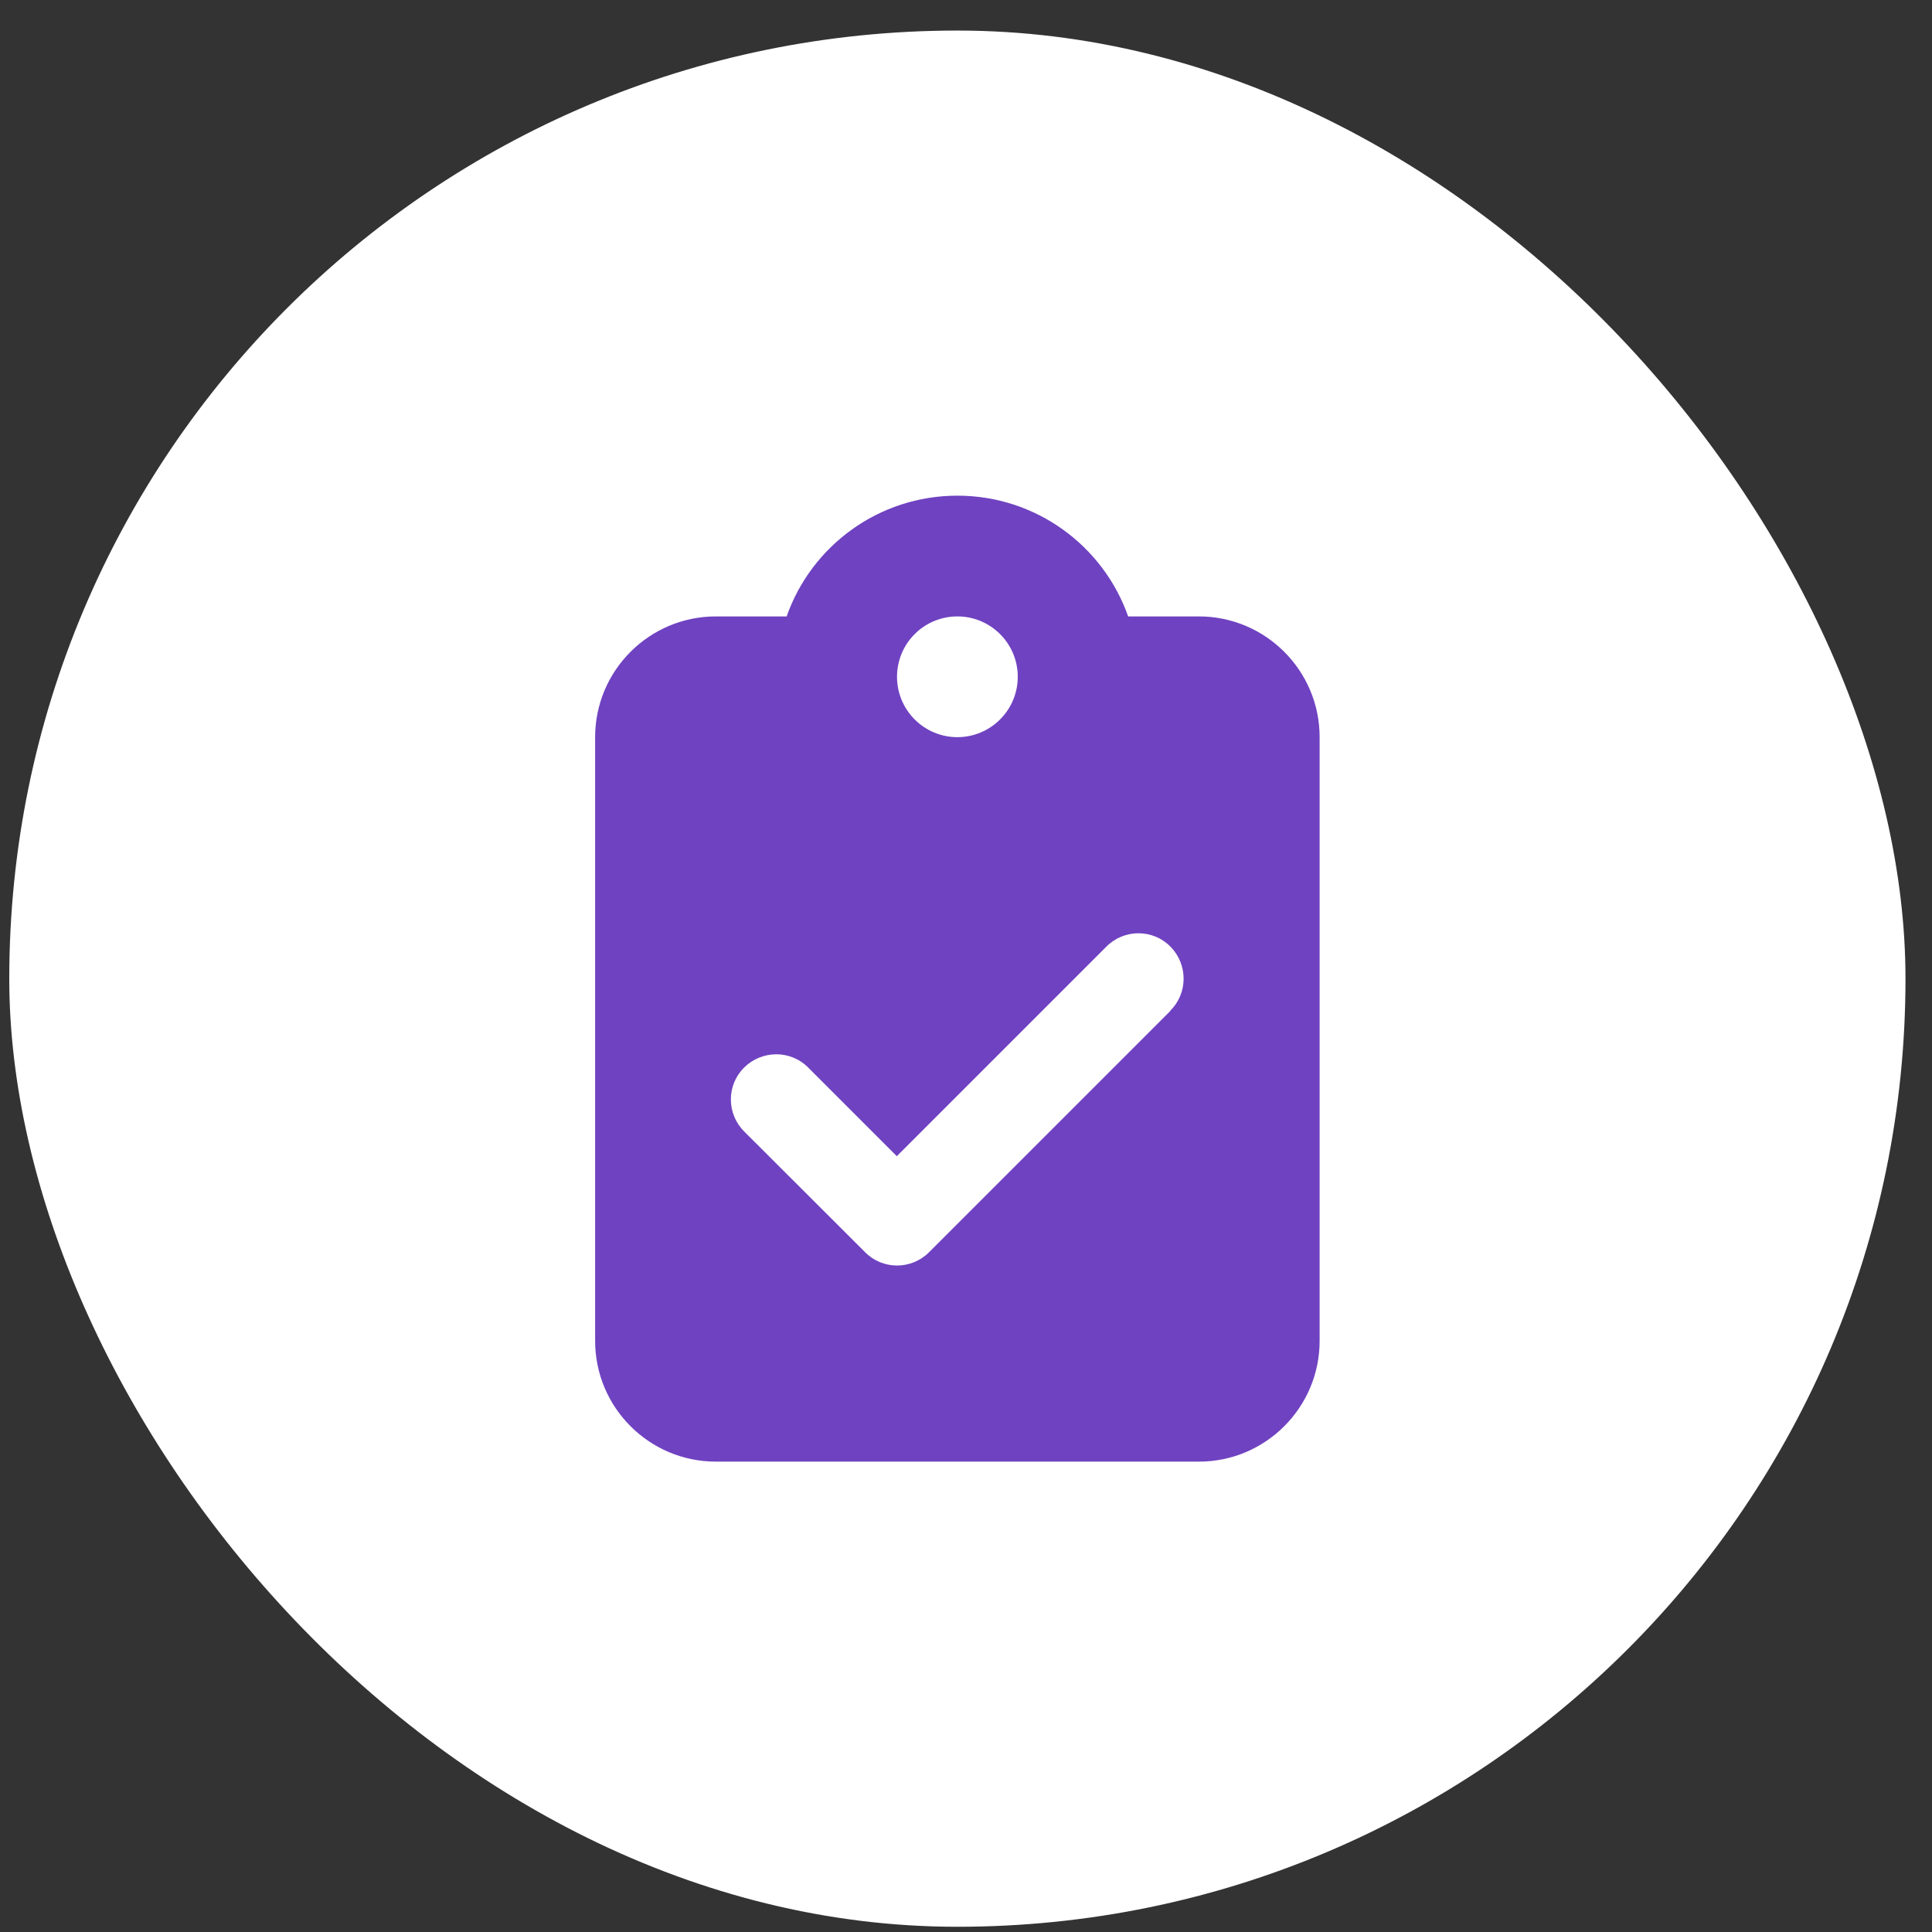
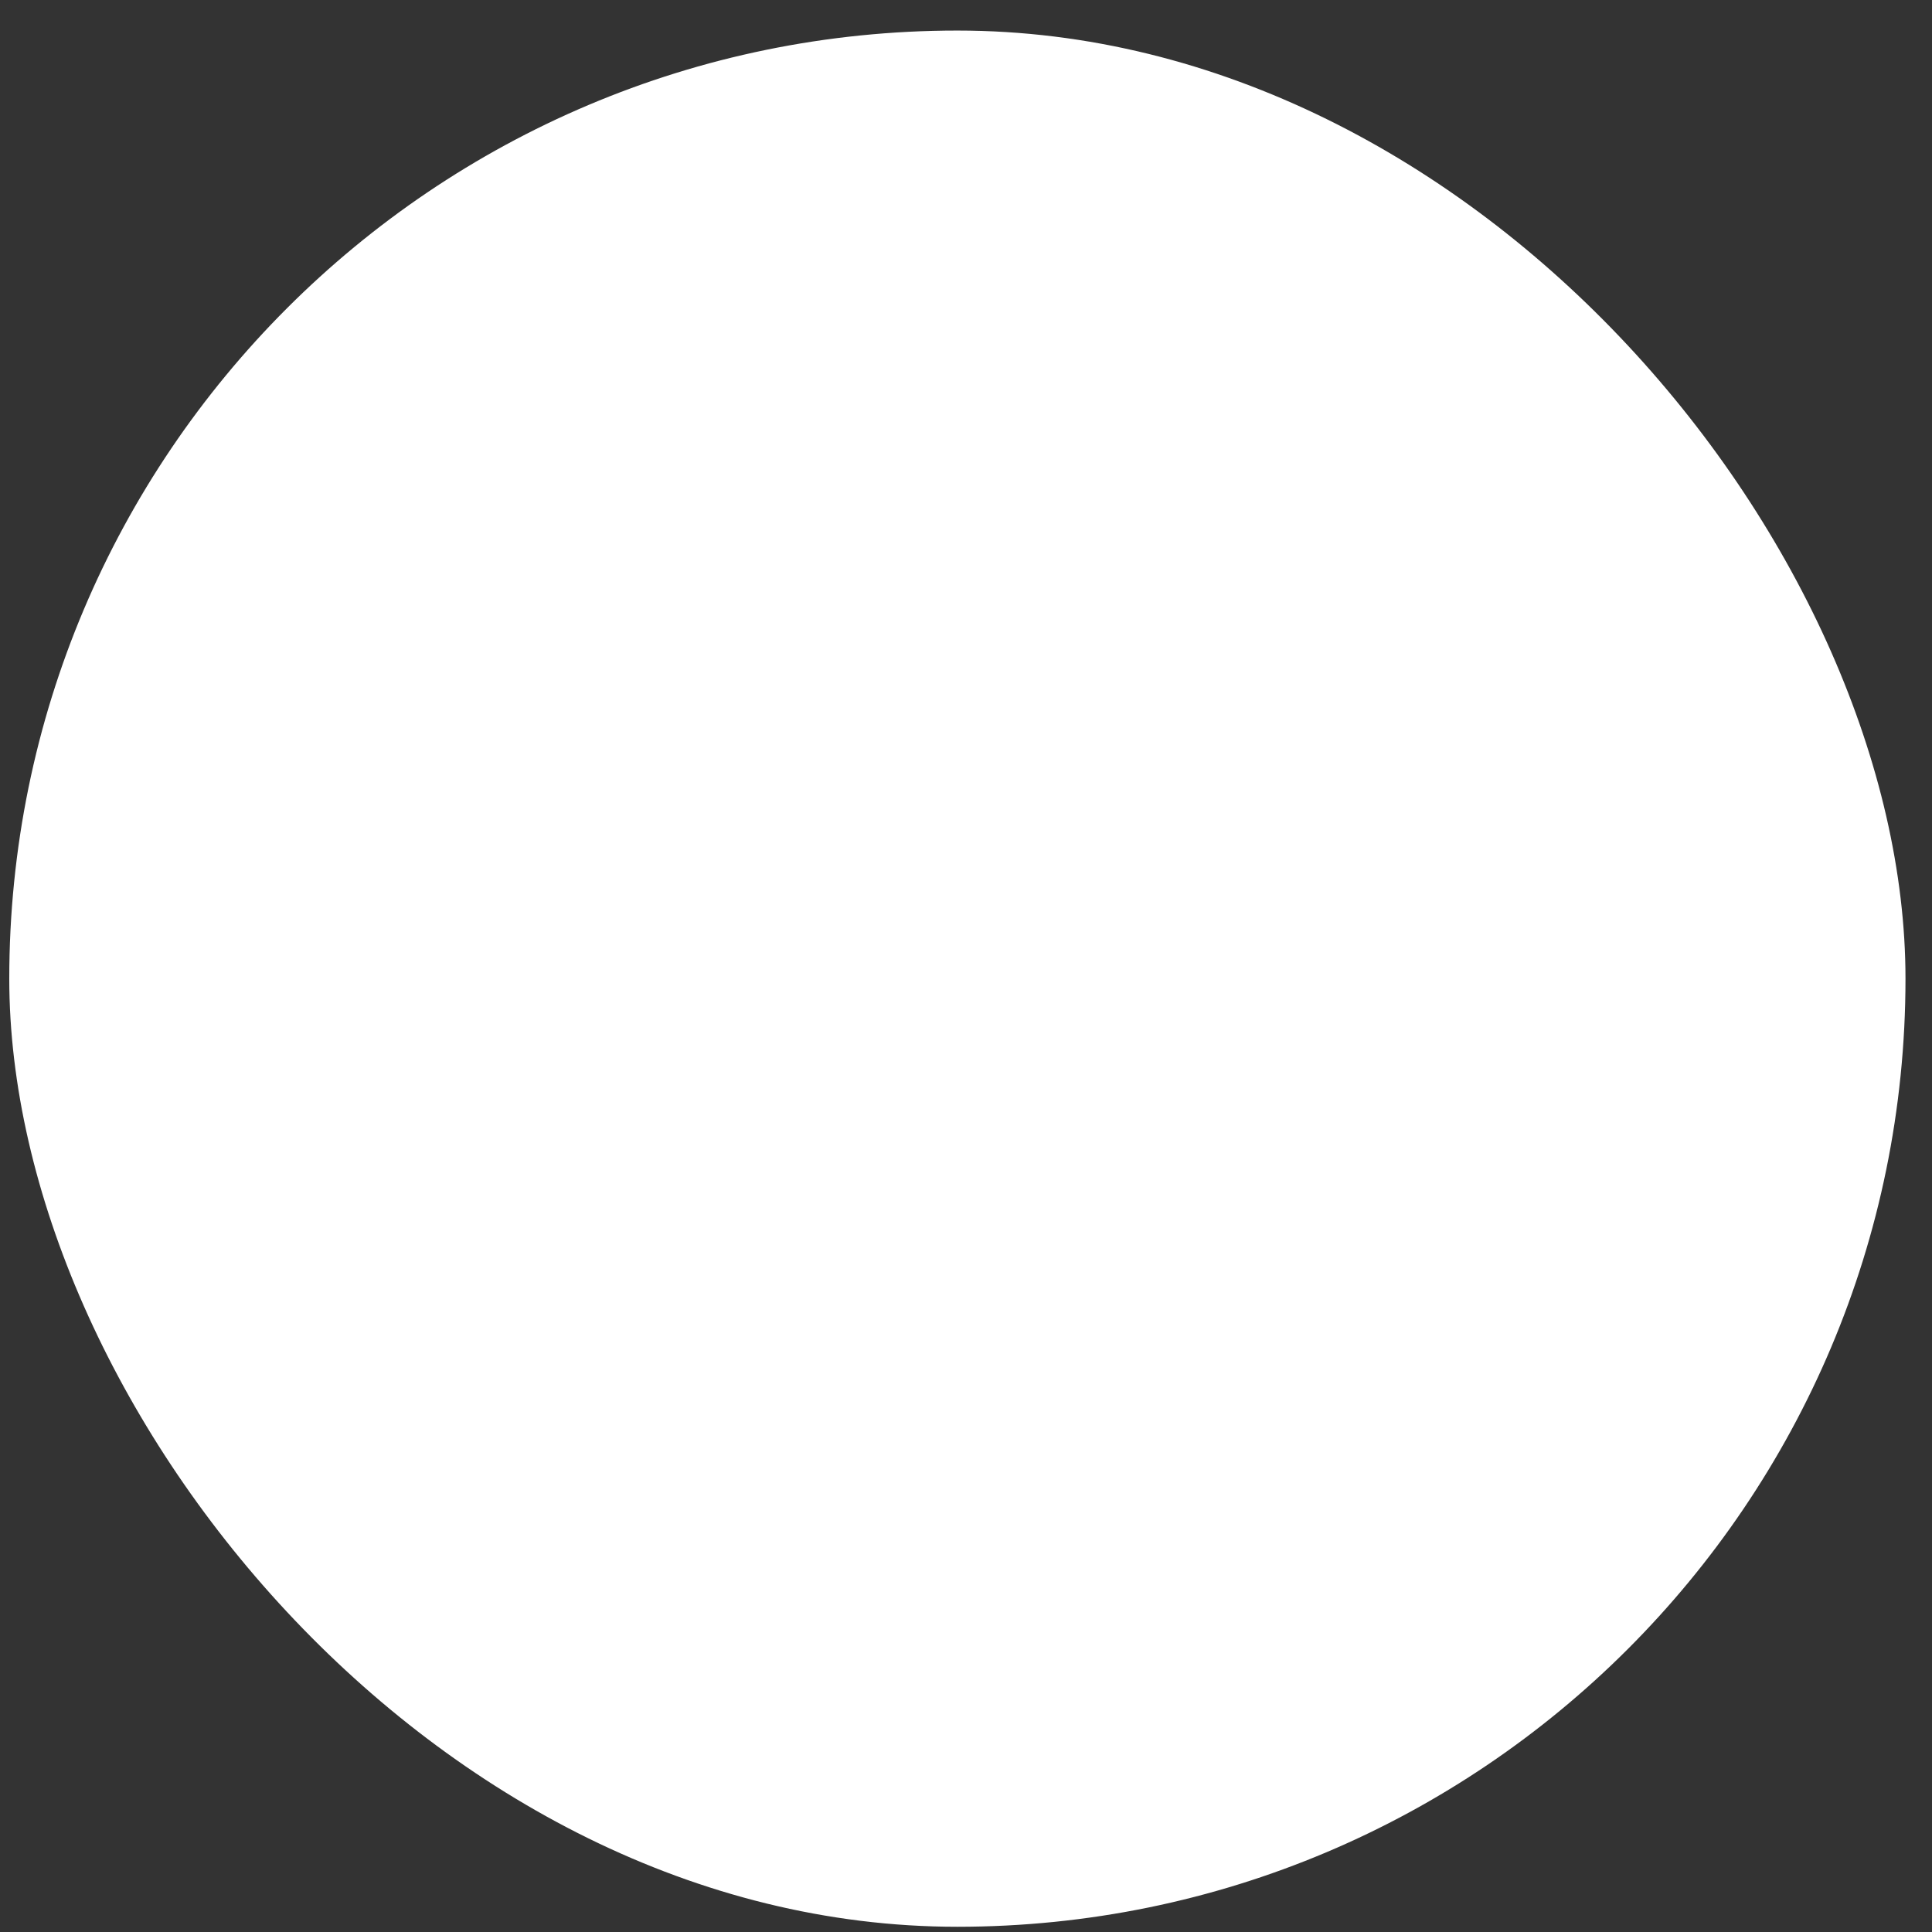
<svg xmlns="http://www.w3.org/2000/svg" width="54" height="54" viewBox="0 0 54 54" fill="none">
  <rect x="0" y="0" width="54" height="54" fill="#333333" stroke="none" />
  <rect x="0.259" y="0.854" width="53" height="53" rx="26.5" fill="white" />
-   <path d="M26.759 13.854C24.555 13.854 22.677 15.262 21.987 17.229H20.009C18.148 17.229 16.634 18.742 16.634 20.604V37.478C16.634 39.34 18.148 40.853 20.009 40.853H33.509C35.371 40.853 36.884 39.34 36.884 37.478V20.604C36.884 18.742 35.371 17.229 33.509 17.229H31.532C30.841 15.262 28.963 13.854 26.759 13.854ZM26.759 17.229C27.207 17.229 27.636 17.406 27.952 17.723C28.269 18.039 28.447 18.468 28.447 18.916C28.447 19.364 28.269 19.793 27.952 20.109C27.636 20.426 27.207 20.604 26.759 20.604C26.311 20.604 25.882 20.426 25.566 20.109C25.249 19.793 25.072 19.364 25.072 18.916C25.072 18.468 25.249 18.039 25.566 17.723C25.882 17.406 26.311 17.229 26.759 17.229ZM32.718 28.25L25.968 35C25.472 35.496 24.671 35.496 24.18 35L20.8 31.625C20.304 31.129 20.304 30.328 20.8 29.837C21.296 29.347 22.097 29.342 22.588 29.837L25.066 32.316L30.925 26.457C31.421 25.961 32.222 25.961 32.713 26.457C33.203 26.953 33.208 27.754 32.713 28.245L32.718 28.25Z" fill="#6F42C1" />
</svg>